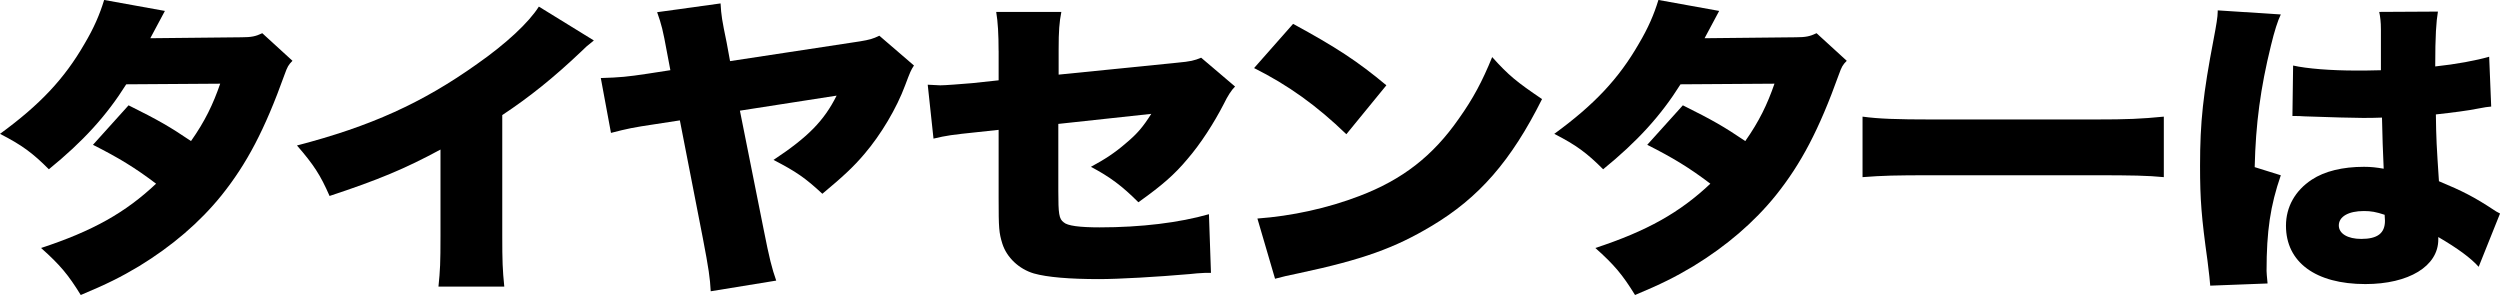
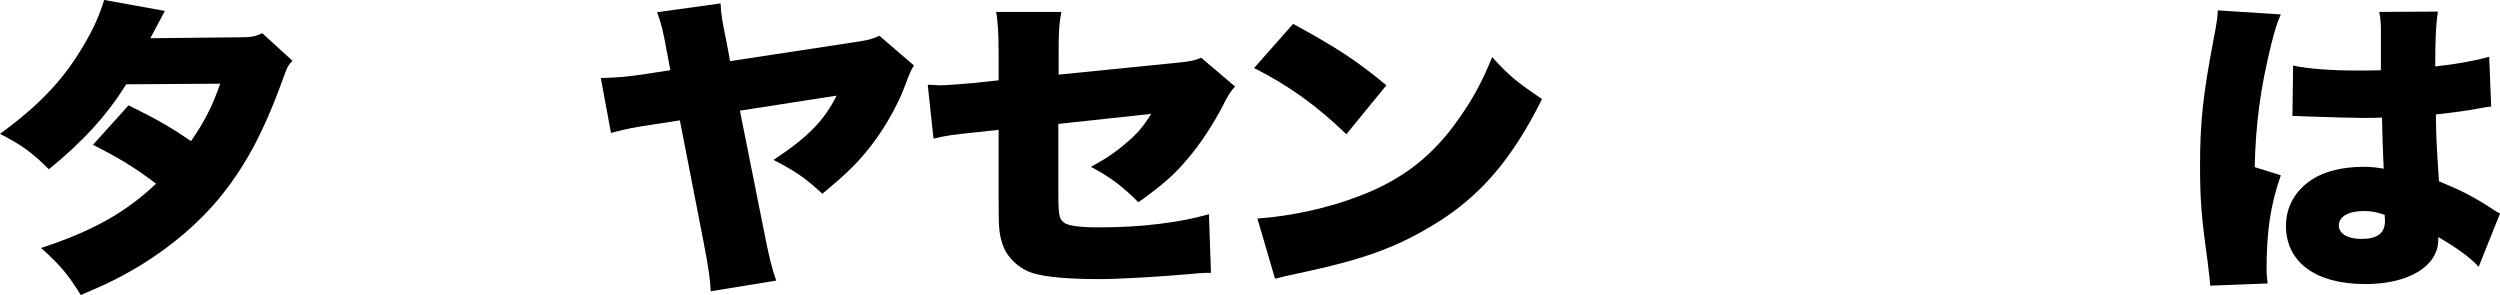
<svg xmlns="http://www.w3.org/2000/svg" id="_レイヤー_2" viewBox="0 0 766.48 90.46">
  <g id="_デザイン">
    <path d="M50.55,3.36c-.1.19-1.56,2.88-4.47,8.36l27.98-.29c3.02,0,4.37-.29,6.35-1.25l9.26,8.46c-1.25,1.25-1.56,1.83-2.39,4.13-6.14,17.11-11.65,27.49-19.35,37.11-6.66,8.27-15.19,15.57-25.28,21.73-5.62,3.36-9.88,5.48-17.89,8.84-3.85-6.25-6.35-9.23-12.17-14.42,15.81-5.19,25.9-10.86,35.26-19.71-6.45-4.9-11.55-7.98-19.35-11.92l10.92-12.11c9.26,4.61,12.59,6.54,19.14,10.96,4.27-6.06,6.76-11.25,8.95-17.59l-28.81.19c-6.03,9.61-13.21,17.5-23.72,26.05-4.99-5-8.22-7.4-14.98-10.86,12.27-8.94,19.76-16.92,25.9-27.59,2.91-4.9,4.68-9.04,6.03-13.46l18.62,3.36Z" />
-     <path d="M182.08,12.4c-2.29,1.83-2.39,1.92-4.06,3.56-8.22,7.79-15.6,13.75-24.03,19.32v37.01c0,7.88.1,10.38.62,15.57h-20.18c.52-5.09.62-7.21.62-15.48v-26.53c-10.82,5.86-19.14,9.32-34.01,14.23-2.81-6.44-4.89-9.61-9.99-15.48,22.57-5.86,38.49-13.07,55.23-24.99,8.95-6.25,15.92-12.79,18.93-17.59l16.85,10.38Z" />
    <path d="M280.21,20.09c-.94,1.44-1.14,1.92-2.7,6.06-2.6,7.02-7.39,15.09-12.48,21.05-3.33,3.94-6.55,6.92-12.9,12.21-5.2-4.81-7.91-6.73-14.98-10.38,10.61-7.02,15.5-12.02,19.35-19.71l-29.65,4.61,7.28,36.43c1.77,8.94,2.5,11.82,3.85,15.67l-20.08,3.27c-.21-4.04-.62-6.92-2.39-16.15l-7.07-36.24-7.49,1.15c-7.07,1.06-8.43,1.35-13.63,2.69l-3.12-16.82c6.03-.19,8.01-.38,14.46-1.35l6.87-1.06-1.04-5.48c-1.25-6.83-1.66-8.46-3.02-12.3l19.45-2.69c.21,3.75.42,5,1.87,12.02l1.04,5.67,39.84-6.06c2.91-.48,3.95-.77,5.93-1.73l10.61,9.13Z" />
    <path d="M306.16,15.57c0-5-.21-8.84-.73-11.92h19.97c-.62,3.17-.83,5.86-.83,11.54v7.69l36.3-3.65c4.16-.38,5.31-.67,7.39-1.54l10.4,8.84q-1.66,1.63-3.43,5.29c-3.02,5.86-7.07,12.21-11.23,17.02-3.95,4.71-7.7,7.98-14.98,13.17-4.99-5-8.74-7.79-14.56-10.86,4.27-2.31,7.28-4.23,10.92-7.4,3.33-2.79,5.1-4.9,7.59-8.84l-28.5,3.08v20.57c0,7.02.21,8.56,1.66,9.61,1.14,1.06,4.89,1.54,11.03,1.54,12.69,0,24.44-1.44,33.49-4.04l.62,17.98h-1.66c-2.6.1-2.7.19-4.89.38-9.99.87-21.74,1.54-27.77,1.54-9.05,0-15.92-.58-19.97-1.73-4.58-1.35-8.32-4.9-9.67-9.13-1.04-3.36-1.14-4.71-1.14-13.94v-20.96l-6.24.67c-8.32.87-9.67,1.06-13.73,2.02l-1.77-16.53c1.98.1,3.33.19,3.85.19,1.46,0,6.35-.38,9.78-.67l8.11-.87v-9.04Z" />
    <path d="M396.44,7.31c13.11,7.11,19.87,11.54,28.61,18.84l-12.27,15c-9.05-8.75-17.89-15.09-28.29-20.28l11.96-13.55ZM385.51,67c10.61-.77,21.53-3.17,31.31-6.92,13.11-5,22.47-12.21,30.48-23.74,4.37-6.15,7.18-11.44,10.19-18.84,5.1,5.67,7.49,7.59,15.29,12.88-9.47,18.94-19.35,30.28-33.91,38.93-11.23,6.73-21.12,10.29-40.46,14.42-4.06.87-4.68.96-7.49,1.73l-5.41-18.46Z" />
-     <path d="M527.08,3.36c-.1.19-1.56,2.88-4.47,8.36l27.98-.29c3.02,0,4.37-.29,6.35-1.25l9.26,8.46c-1.25,1.25-1.56,1.83-2.39,4.13-6.14,17.11-11.65,27.49-19.35,37.11-6.66,8.27-15.19,15.57-25.28,21.73-5.62,3.36-9.88,5.48-17.89,8.84-3.85-6.25-6.35-9.23-12.17-14.42,15.81-5.19,25.9-10.86,35.26-19.71-6.45-4.9-11.55-7.98-19.35-11.92l10.92-12.11c9.26,4.61,12.59,6.54,19.14,10.96,4.26-6.06,6.76-11.25,8.95-17.59l-28.81.19c-6.03,9.61-13.21,17.5-23.72,26.05-4.99-5-8.22-7.4-14.98-10.86,12.27-8.94,19.76-16.92,25.9-27.59,2.91-4.9,4.68-9.04,6.03-13.46l18.62,3.36Z" />
-     <path d="M571.05,35.76c4.89.67,10.51.87,21.32.87h49.72c10.4,0,14.35-.19,21.32-.87v18.55c-4.99-.48-9.57-.58-21.43-.58h-49.51c-11.65,0-15.08.1-21.43.58v-18.55Z" />
    <path d="M699.28,4.42c-.94,1.92-1.98,5.19-3.02,9.52-3.22,13.07-4.68,24.03-4.99,37.3l8.01,2.5c-3.22,9.32-4.37,17.11-4.37,29.32,0,.48.1,1.73.31,3.85l-17.58.67q-.1-1.73-.83-7.59c-1.87-13.46-2.29-18.75-2.29-29.13,0-13.55.94-22.01,4.16-38.84.83-4.33,1.25-6.92,1.25-8.36v-.48l19.35,1.25ZM703.03,20.09c4.27.96,11.55,1.54,19.45,1.54,2.18,0,3.95,0,7.49-.1v-12.5c0-2.31-.21-3.94-.52-5.38l18-.1c-.52,3.08-.83,7.31-.83,16.82,6.35-.67,12.59-1.83,16.54-2.98l.62,15.28c-1.35.1-1.66.19-3.85.58-3.22.67-7.91,1.25-13.11,1.83.1,7.5.21,9.42.94,20.48,7.18,2.98,10.92,4.9,16.75,8.75.52.38,1.04.67,1.98,1.15l-6.55,16.34c-2.39-2.69-6.45-5.67-12.38-9.13v.77c0,8.17-9.05,13.65-22.36,13.65-15.29,0-24.34-6.73-24.34-17.88,0-5.77,2.81-10.77,7.91-14.13,3.95-2.6,9.47-3.94,16.02-3.94,2.18,0,3.74.19,6.03.58-.1-2.69-.1-3.17-.31-7.69-.1-3.27-.1-4.61-.21-7.98-2.39.1-3.85.1-5.93.1-3.12,0-9.15-.19-17.89-.48-1.25-.1-2.08-.1-2.39-.1h-1.25l.21-15.48ZM731.11,65.85c-2.6-.87-4.16-1.15-6.35-1.15-4.79,0-7.7,1.73-7.7,4.42,0,2.5,2.7,4.13,6.87,4.13,4.99,0,7.28-1.73,7.28-5.58l-.1-1.83Z" />
  </g>
</svg>